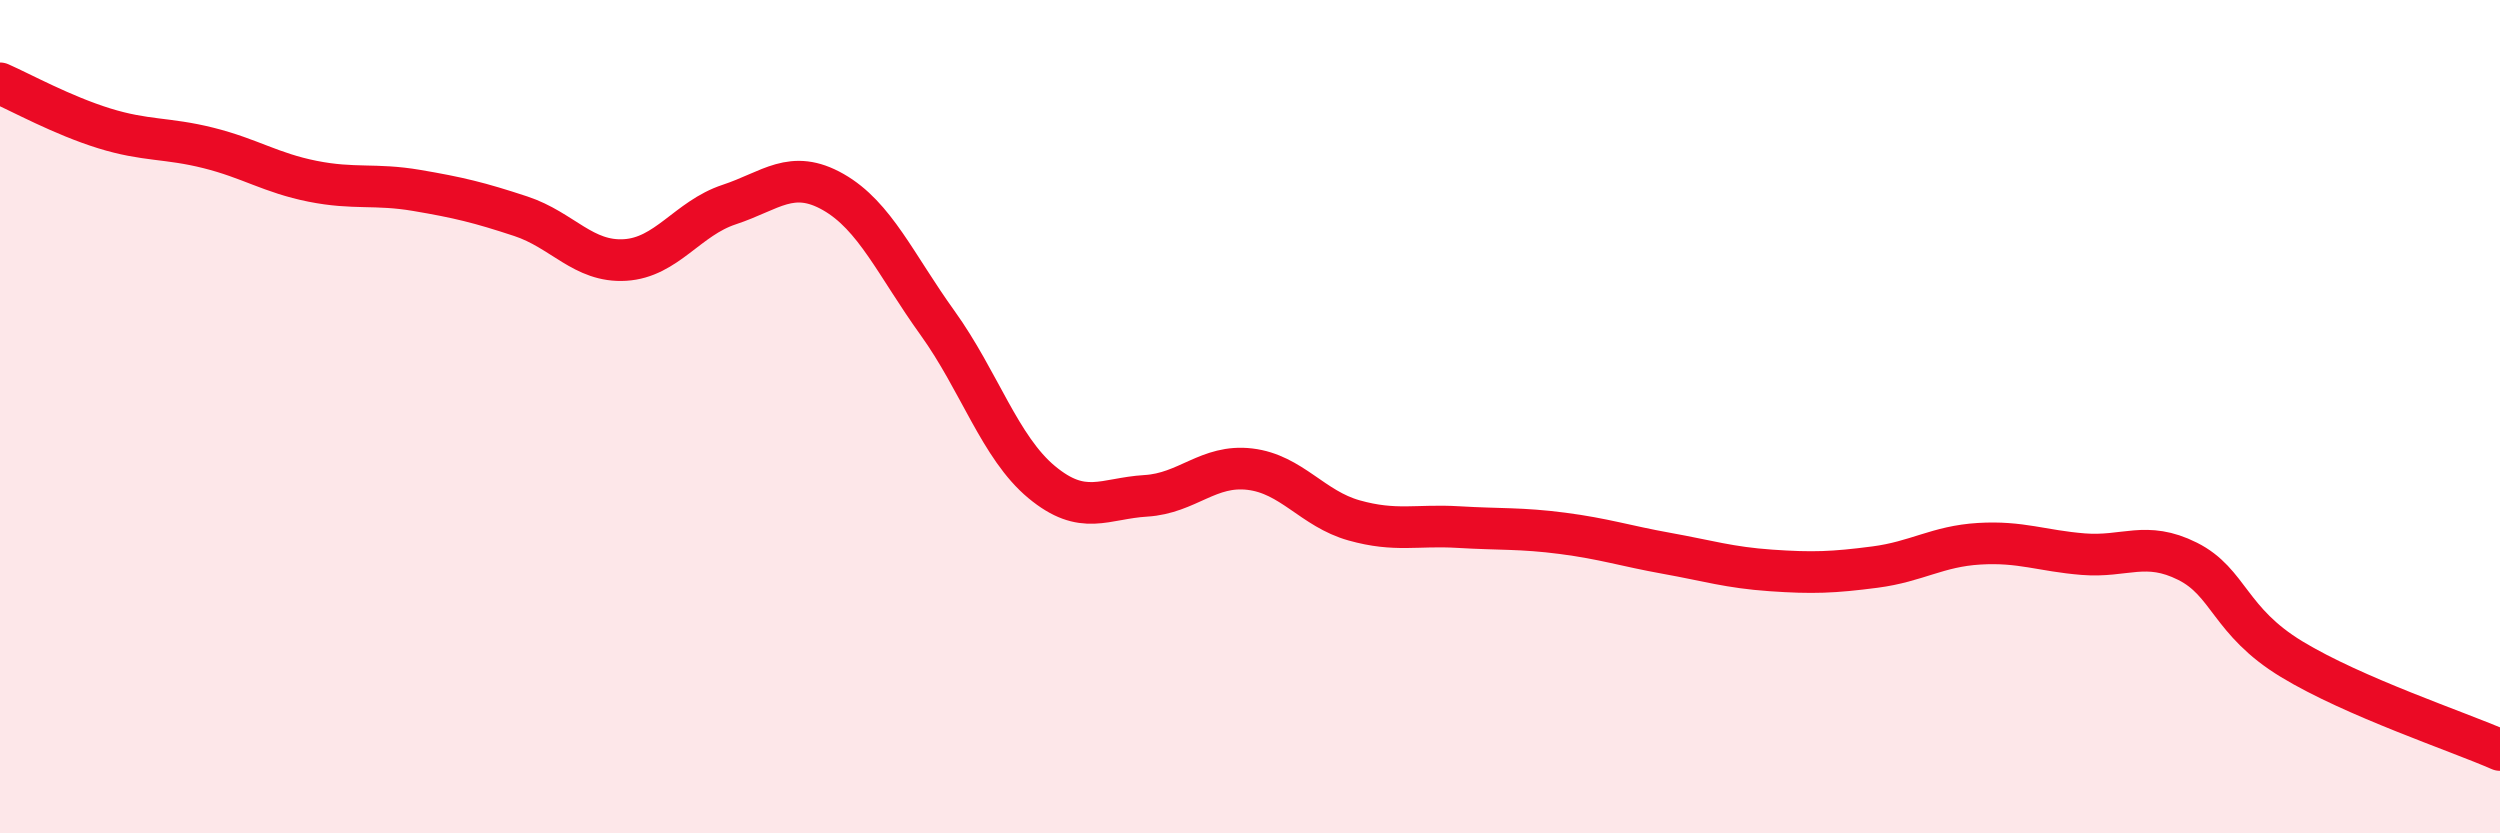
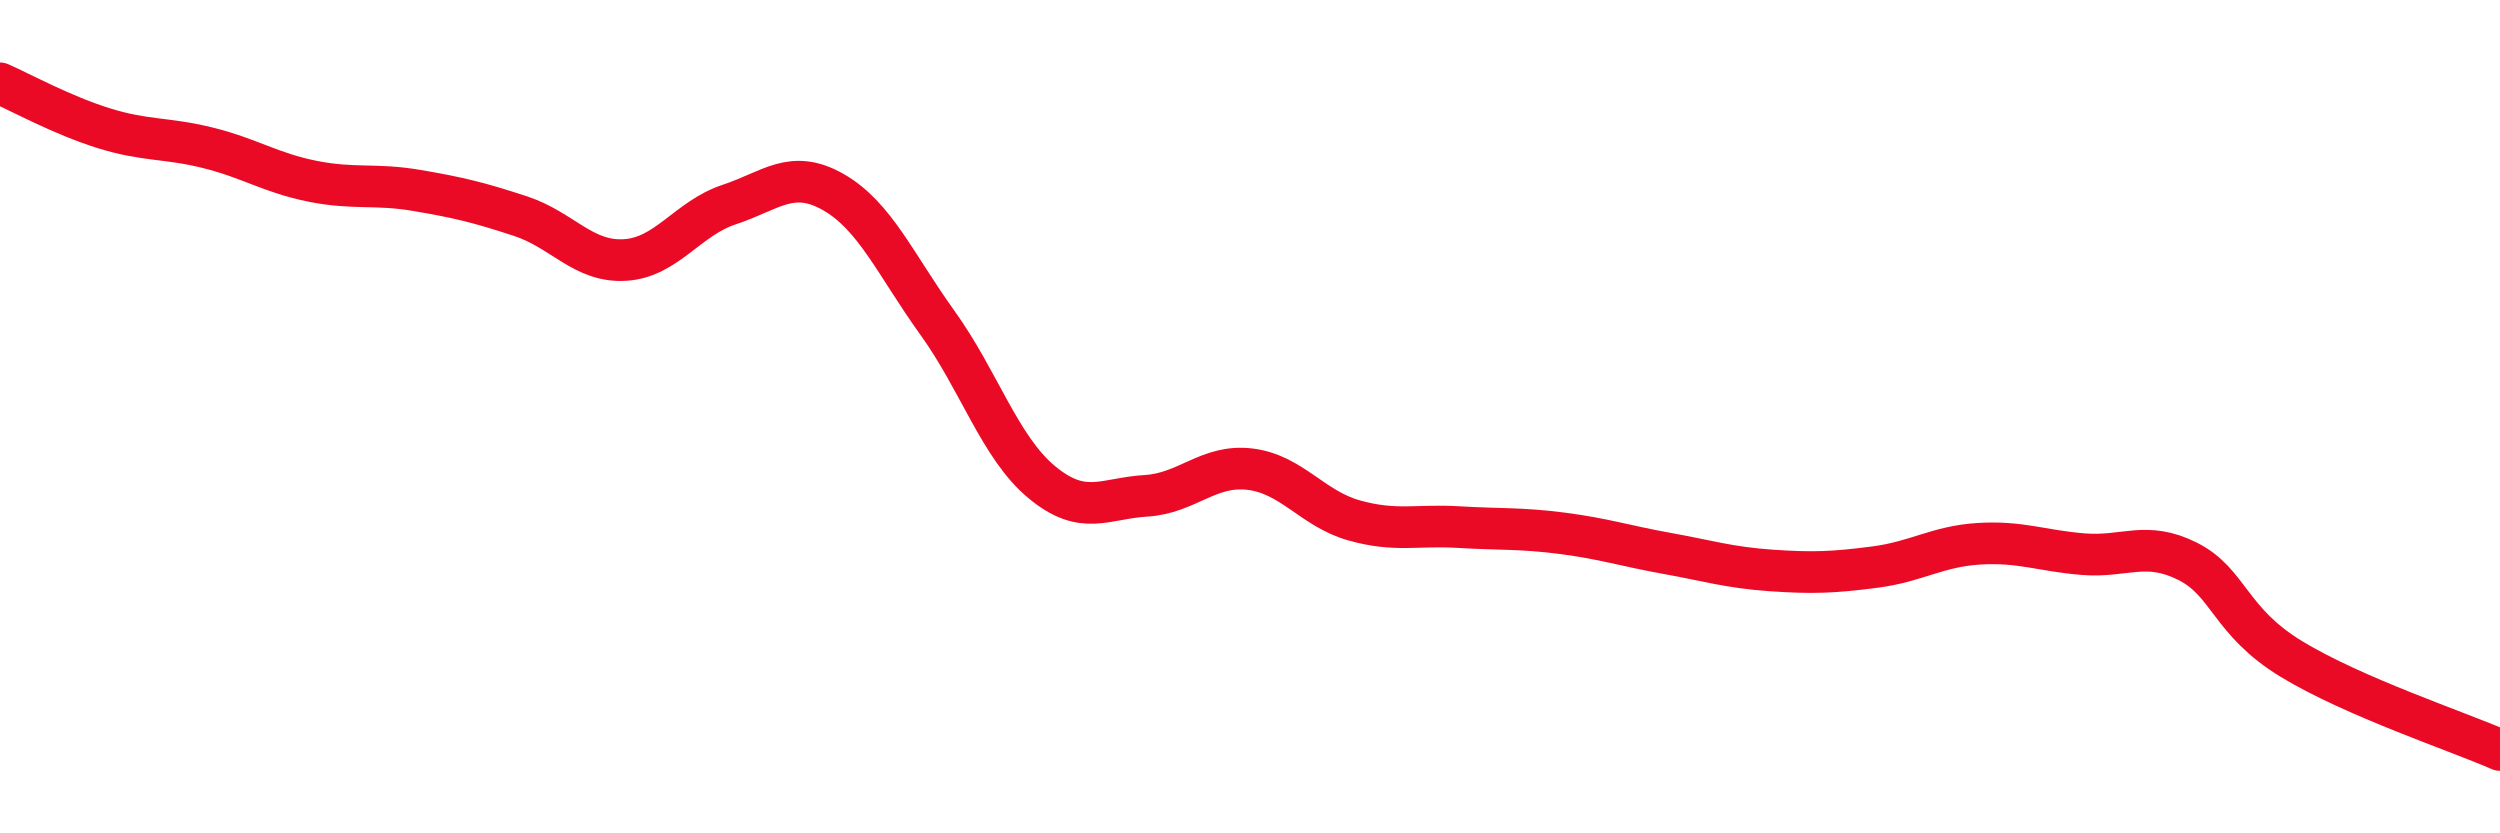
<svg xmlns="http://www.w3.org/2000/svg" width="60" height="20" viewBox="0 0 60 20">
-   <path d="M 0,2 C 0.5,2.22 1.5,2.77 2.5,3.08 C 3.5,3.39 4,3.3 5,3.55 C 6,3.8 6.5,4.15 7.5,4.35 C 8.5,4.55 9,4.4 10,4.57 C 11,4.74 11.5,4.86 12.5,5.19 C 13.5,5.52 14,6.3 15,6.24 C 16,6.18 16.5,5.24 17.5,4.91 C 18.5,4.58 19,4.04 20,4.61 C 21,5.18 21.5,6.36 22.5,7.75 C 23.5,9.14 24,10.74 25,11.57 C 26,12.4 26.5,11.96 27.5,11.9 C 28.5,11.84 29,11.14 30,11.26 C 31,11.38 31.5,12.21 32.5,12.49 C 33.5,12.77 34,12.59 35,12.65 C 36,12.71 36.5,12.67 37.5,12.8 C 38.5,12.93 39,13.1 40,13.28 C 41,13.46 41.5,13.62 42.5,13.69 C 43.5,13.76 44,13.74 45,13.61 C 46,13.48 46.5,13.11 47.5,13.05 C 48.5,12.99 49,13.22 50,13.3 C 51,13.38 51.5,12.97 52.5,13.47 C 53.5,13.97 53.5,14.91 55,15.82 C 56.5,16.73 59,17.56 60,18L60 20L0 20Z" fill="#EB0A25" opacity="0.1" stroke-linecap="round" stroke-linejoin="round" />
  <path d="M 0,2 C 0.5,2.22 1.5,2.77 2.5,3.08 C 3.5,3.39 4,3.3 5,3.55 C 6,3.8 6.5,4.15 7.5,4.35 C 8.5,4.55 9,4.4 10,4.57 C 11,4.74 11.5,4.86 12.5,5.19 C 13.5,5.52 14,6.3 15,6.24 C 16,6.18 16.5,5.24 17.5,4.91 C 18.5,4.58 19,4.04 20,4.61 C 21,5.18 21.5,6.36 22.5,7.75 C 23.5,9.14 24,10.74 25,11.57 C 26,12.4 26.5,11.96 27.5,11.9 C 28.5,11.84 29,11.14 30,11.26 C 31,11.38 31.5,12.21 32.5,12.49 C 33.5,12.77 34,12.59 35,12.65 C 36,12.71 36.5,12.67 37.5,12.8 C 38.5,12.93 39,13.1 40,13.28 C 41,13.46 41.5,13.62 42.5,13.69 C 43.5,13.76 44,13.74 45,13.61 C 46,13.48 46.5,13.11 47.5,13.05 C 48.5,12.99 49,13.22 50,13.3 C 51,13.38 51.5,12.97 52.5,13.47 C 53.5,13.97 53.5,14.91 55,15.82 C 56.5,16.73 59,17.56 60,18" stroke="#EB0A25" stroke-width="1" fill="none" stroke-linecap="round" stroke-linejoin="round" />
</svg>